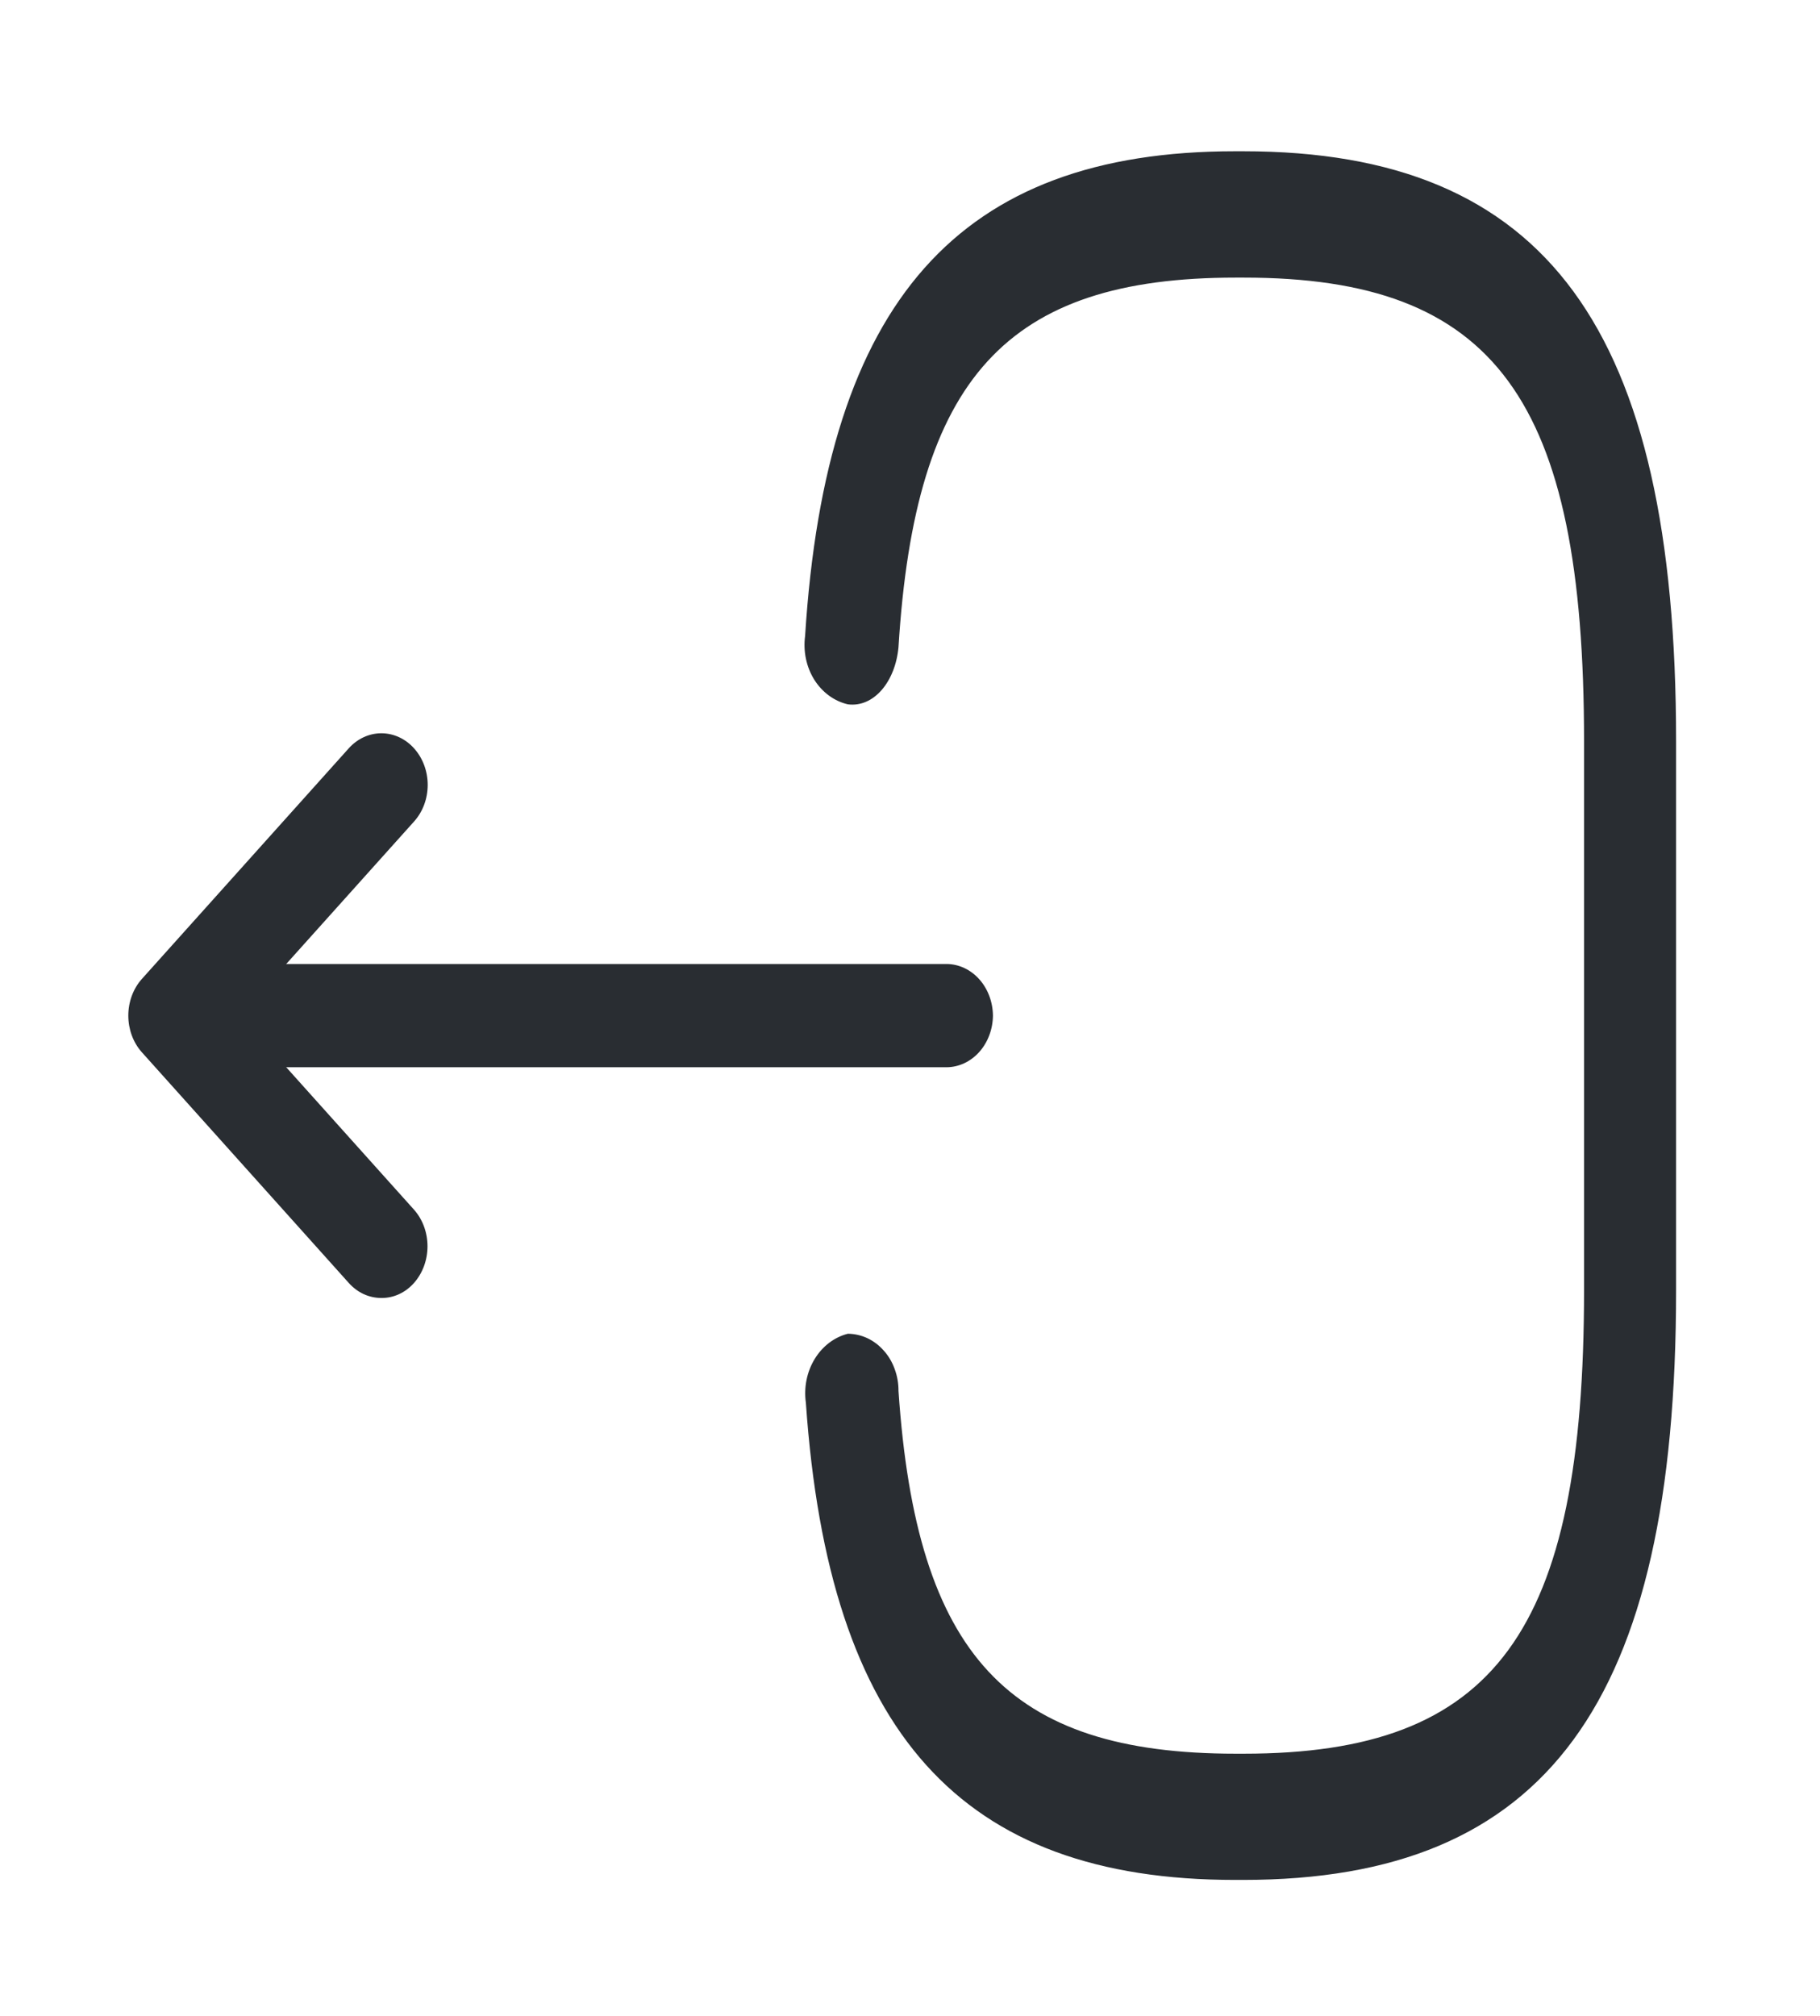
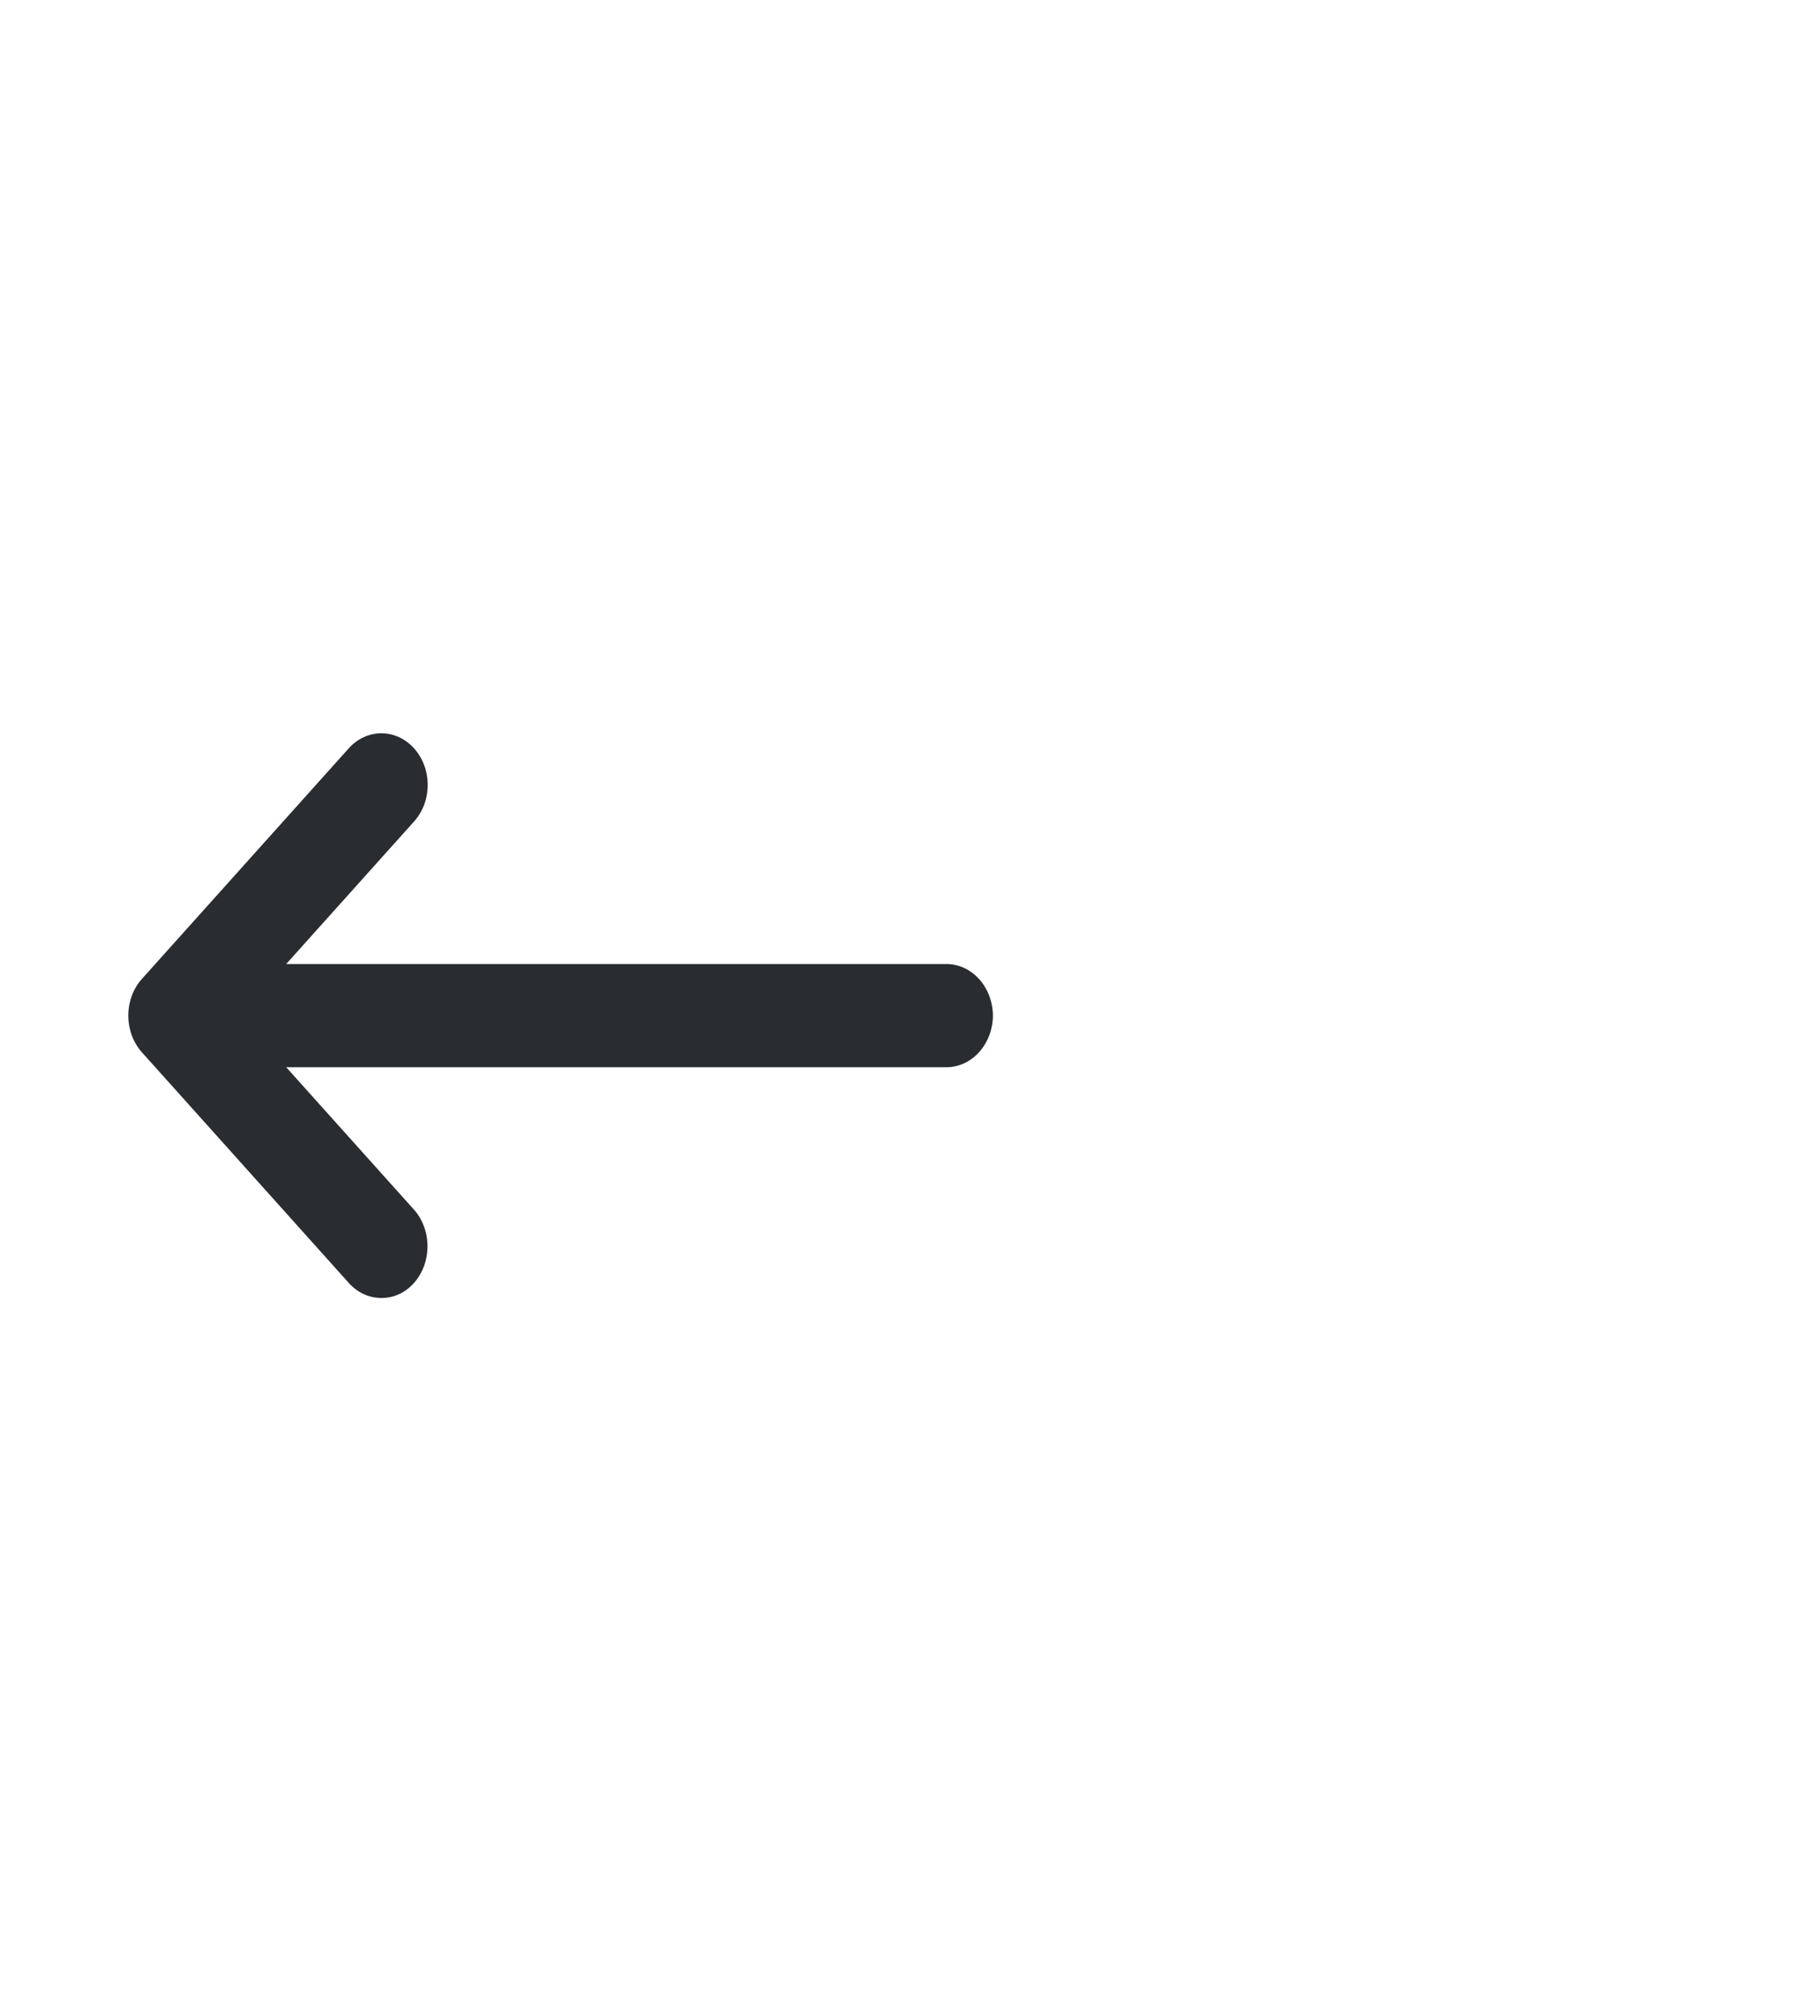
<svg xmlns="http://www.w3.org/2000/svg" width="28" height="31" viewBox="0 0 28 31" fill="none">
-   <path d="M19.125 28.909H19.001C14.781 28.909 12.749 26.643 12.398 21.571C12.365 21.336 12.413 21.096 12.533 20.899C12.653 20.702 12.835 20.563 13.044 20.51C13.147 20.511 13.249 20.534 13.344 20.578C13.439 20.623 13.525 20.688 13.597 20.77C13.67 20.851 13.727 20.948 13.765 21.055C13.804 21.161 13.824 21.275 13.823 21.39C14.099 25.453 15.505 26.968 19.011 26.968H19.134C23.001 26.968 24.37 25.104 24.37 19.836V11.4C24.37 6.133 23.001 4.269 19.134 4.269H19.011C15.486 4.269 14.079 5.811 13.823 9.951C13.775 10.482 13.443 10.883 13.044 10.831C12.835 10.783 12.65 10.647 12.527 10.452C12.405 10.256 12.355 10.016 12.386 9.781C12.711 4.63 14.754 2.326 19.001 2.326H19.125C23.79 2.326 25.786 5.044 25.786 11.4V19.837C25.786 26.191 23.79 28.909 19.125 28.909Z" fill="#292D32" />
  <path d="M14.562 16.412H3.749C3.56 16.41 3.38 16.326 3.246 16.178C3.113 16.029 3.038 15.828 3.036 15.618C3.038 15.408 3.113 15.207 3.246 15.058C3.38 14.909 3.56 14.825 3.749 14.824H14.562C14.751 14.825 14.931 14.909 15.065 15.058C15.198 15.206 15.274 15.408 15.276 15.618C15.274 15.828 15.198 16.029 15.065 16.178C14.931 16.327 14.751 16.411 14.562 16.412Z" fill="#292D32" />
  <path d="M5.867 19.96C5.774 19.96 5.681 19.94 5.594 19.9C5.508 19.86 5.43 19.801 5.364 19.727L2.18 16.179C2.048 16.03 1.974 15.828 1.974 15.618C1.974 15.408 2.048 15.206 2.18 15.057L5.364 11.509C5.497 11.36 5.679 11.276 5.867 11.276C6.056 11.276 6.238 11.36 6.371 11.509C6.505 11.658 6.58 11.86 6.58 12.07C6.58 12.281 6.505 12.483 6.371 12.632L3.691 15.618L6.371 18.604C6.503 18.753 6.577 18.955 6.577 19.165C6.577 19.375 6.503 19.577 6.371 19.727C6.305 19.802 6.227 19.861 6.14 19.901C6.054 19.941 5.961 19.961 5.867 19.96Z" fill="#292D32" />
</svg>